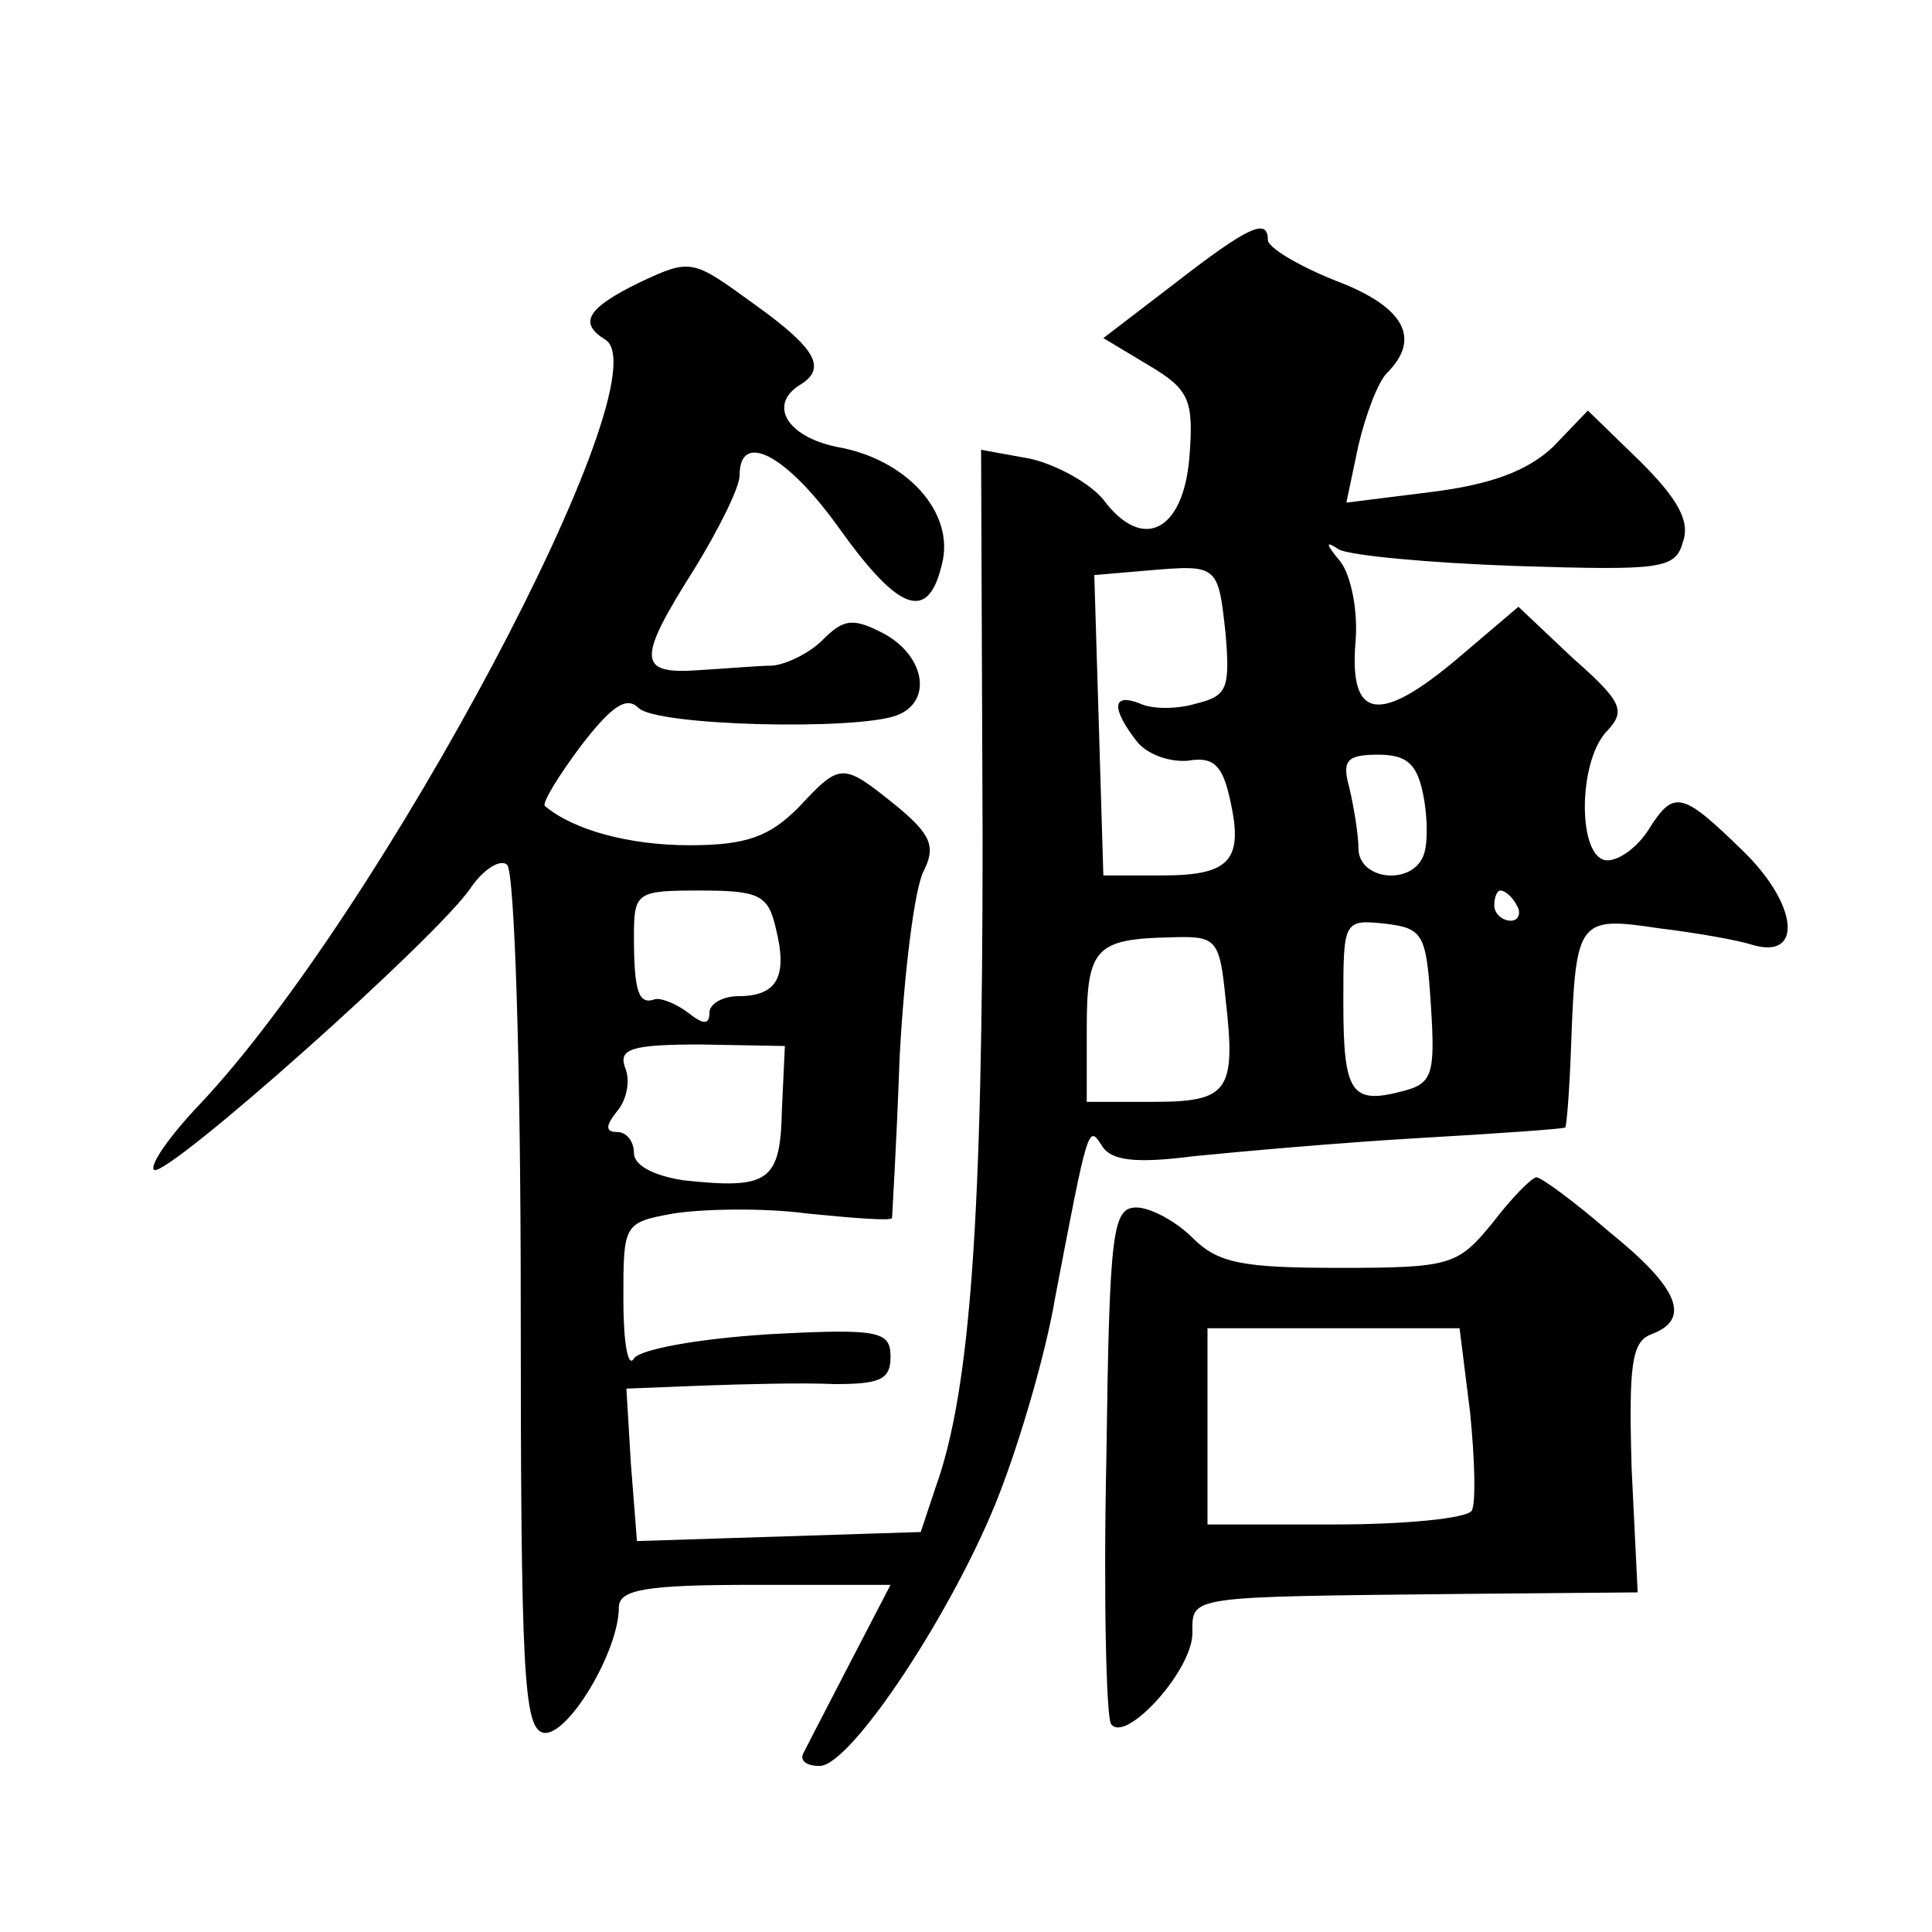
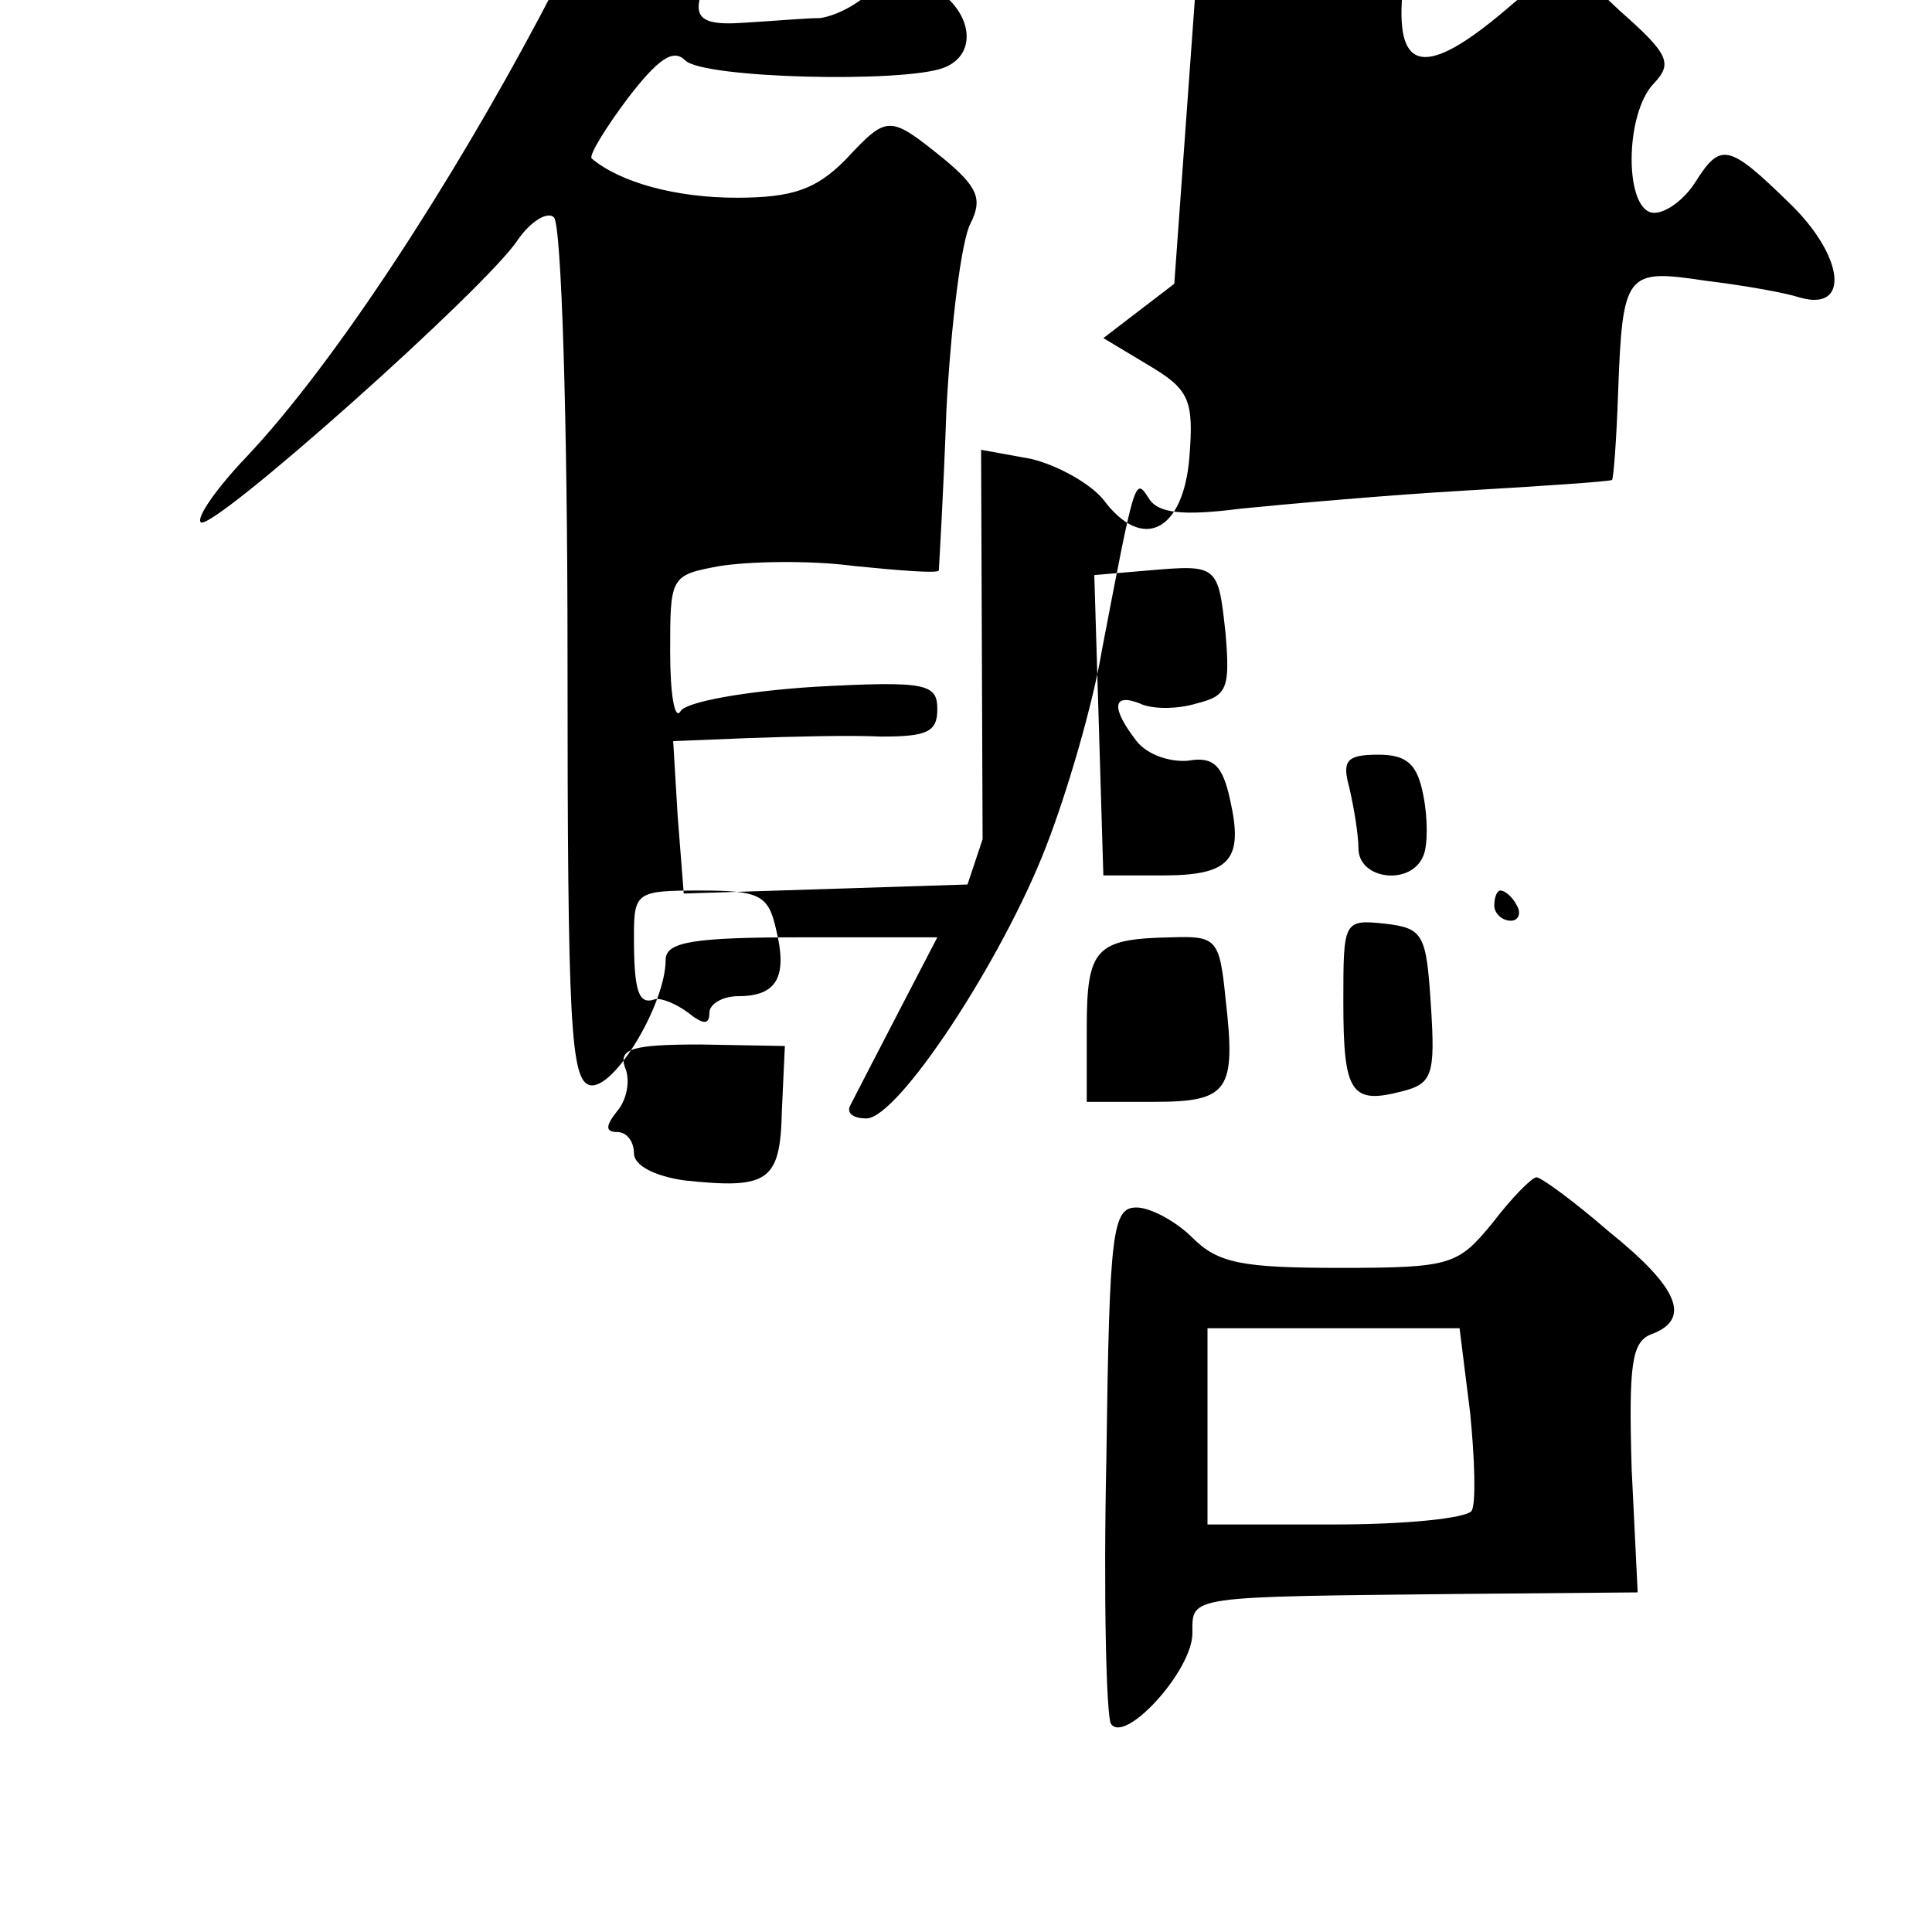
<svg xmlns="http://www.w3.org/2000/svg" version="1.0" width="128pt" height="128pt" viewBox="0 0 128 128" preserveAspectRatio="xMidYMid meet">
  <g transform="translate(0,128) scale(0.1,-0.1)" fill="#0" stroke="none">
-     <path d="M778 1092 l-47 -36 30 -18 c27 -16 30 -23 27 -61 -4 -49 -31 -63 -57 -28 -9 11 -31 23 -48 27 l-33 6 1 -258 c0 -250 -8 -365 -31 -429 l-10 -30 -94 -3 -94 -3 -4 51 -3 50 50 2 c28 1 67 2 88 1 30 0 37 3 37 18 0 17 -7 19 -81 15 -47 -3 -85 -10 -89 -16 -4 -7 -7 11 -7 39 0 50 0 51 33 57 19 3 59 4 89 0 30 -3 55 -5 56 -3 0 1 3 49 5 106 3 57 10 113 16 124 8 16 5 24 -18 43 -36 29 -37 29 -65 -1 -19 -19 -34 -25 -72 -25 -40 0 -77 10 -96 26 -2 2 9 20 24 40 20 26 30 33 38 25 12 -12 144 -15 171 -5 24 9 19 39 -8 54 -21 11 -27 10 -41 -4 -9 -9 -24 -16 -33 -17 -9 0 -32 -2 -49 -3 -41 -3 -41 7 -3 67 16 26 30 54 30 62 0 30 31 14 66 -35 40 -56 59 -62 68 -24 9 34 -23 70 -70 78 -33 7 -45 28 -24 41 18 11 11 24 -31 54 -40 29 -41 30 -75 14 -35 -17 -41 -27 -23 -38 40 -25 -149 -380 -269 -507 -20 -21 -33 -40 -30 -43 7 -7 189 155 210 187 9 13 20 19 24 15 5 -5 9 -135 9 -290 0 -246 2 -282 15 -285 16 -3 50 54 50 83 0 12 18 15 90 15 l90 0 -27 -52 c-15 -29 -29 -56 -31 -60 -2 -5 3 -8 11 -8 21 0 90 105 119 180 14 36 31 94 37 130 22 115 22 115 31 101 6 -10 22 -12 61 -7 30 3 97 9 149 12 52 3 95 6 97 7 1 1 3 27 4 57 3 81 5 83 58 75 25 -3 53 -8 62 -11 34 -10 30 27 -6 62 -41 40 -46 41 -63 14 -7 -11 -19 -20 -27 -20 -20 0 -20 66 0 86 12 13 10 19 -23 48 l-36 34 -40 -34 c-52 -44 -72 -41 -68 10 2 21 -3 45 -10 54 -10 12 -10 14 -1 8 7 -4 60 -9 118 -11 96 -3 105 -2 110 16 5 14 -4 29 -28 53 l-35 34 -23 -24 c-17 -16 -41 -25 -81 -30 l-56 -7 8 38 c5 21 13 42 19 48 23 23 11 44 -34 61 -25 10 -45 22 -45 27 0 15 -13 9 -62 -29z m34 -232 c3 -36 1 -41 -19 -46 -13 -4 -30 -4 -38 0 -18 7 -19 -3 -2 -25 7 -9 22 -14 34 -13 17 3 23 -3 28 -26 9 -40 0 -50 -45 -50 l-39 0 -3 100 -3 99 35 3 c47 4 47 4 52 -42z m131 -107 c3 -15 3 -33 0 -40 -8 -20 -43 -16 -43 5 0 9 -3 27 -6 40 -5 18 -2 22 19 22 19 0 26 -6 30 -27z m-429 -88 c8 -32 1 -45 -25 -45 -10 0 -19 -5 -19 -11 0 -8 -4 -8 -14 0 -8 6 -18 10 -22 9 -11 -4 -14 5 -14 42 0 29 2 30 44 30 39 0 45 -3 50 -25z m491 15 c3 -5 1 -10 -4 -10 -6 0 -11 5 -11 10 0 6 2 10 4 10 3 0 8 -4 11 -10z m-57 -66 c3 -46 1 -52 -19 -57 -34 -9 -39 -1 -39 59 0 54 0 55 28 52 25 -3 27 -7 30 -54z m-136 4 c7 -61 2 -68 -48 -68 l-44 0 0 49 c0 53 6 59 56 60 30 1 32 -1 36 -41z m-294 -74 c-1 -47 -9 -52 -65 -46 -20 3 -33 10 -33 18 0 8 -5 14 -11 14 -8 0 -8 4 0 14 6 7 9 20 5 29 -4 12 4 15 50 15 l56 -1 -2 -43z M989 470 c-23 -28 -27 -30 -101 -30 -65 0 -81 3 -98 20 -11 11 -28 20 -37 20 -16 0 -18 -15 -20 -166 -2 -92 0 -171 3 -176 9 -14 54 35 54 60 0 25 -5 24 180 26 l115 1 -4 82 c-2 69 0 84 13 89 27 10 18 31 -28 68 -23 20 -45 36 -48 36 -3 0 -16 -13 -29 -30z m-15 -126 c3 -30 4 -60 1 -65 -4 -5 -44 -9 -91 -9 l-84 0 0 65 0 65 84 0 83 0 7 -56z" />
+     <path d="M778 1092 l-47 -36 30 -18 c27 -16 30 -23 27 -61 -4 -49 -31 -63 -57 -28 -9 11 -31 23 -48 27 l-33 6 1 -258 l-10 -30 -94 -3 -94 -3 -4 51 -3 50 50 2 c28 1 67 2 88 1 30 0 37 3 37 18 0 17 -7 19 -81 15 -47 -3 -85 -10 -89 -16 -4 -7 -7 11 -7 39 0 50 0 51 33 57 19 3 59 4 89 0 30 -3 55 -5 56 -3 0 1 3 49 5 106 3 57 10 113 16 124 8 16 5 24 -18 43 -36 29 -37 29 -65 -1 -19 -19 -34 -25 -72 -25 -40 0 -77 10 -96 26 -2 2 9 20 24 40 20 26 30 33 38 25 12 -12 144 -15 171 -5 24 9 19 39 -8 54 -21 11 -27 10 -41 -4 -9 -9 -24 -16 -33 -17 -9 0 -32 -2 -49 -3 -41 -3 -41 7 -3 67 16 26 30 54 30 62 0 30 31 14 66 -35 40 -56 59 -62 68 -24 9 34 -23 70 -70 78 -33 7 -45 28 -24 41 18 11 11 24 -31 54 -40 29 -41 30 -75 14 -35 -17 -41 -27 -23 -38 40 -25 -149 -380 -269 -507 -20 -21 -33 -40 -30 -43 7 -7 189 155 210 187 9 13 20 19 24 15 5 -5 9 -135 9 -290 0 -246 2 -282 15 -285 16 -3 50 54 50 83 0 12 18 15 90 15 l90 0 -27 -52 c-15 -29 -29 -56 -31 -60 -2 -5 3 -8 11 -8 21 0 90 105 119 180 14 36 31 94 37 130 22 115 22 115 31 101 6 -10 22 -12 61 -7 30 3 97 9 149 12 52 3 95 6 97 7 1 1 3 27 4 57 3 81 5 83 58 75 25 -3 53 -8 62 -11 34 -10 30 27 -6 62 -41 40 -46 41 -63 14 -7 -11 -19 -20 -27 -20 -20 0 -20 66 0 86 12 13 10 19 -23 48 l-36 34 -40 -34 c-52 -44 -72 -41 -68 10 2 21 -3 45 -10 54 -10 12 -10 14 -1 8 7 -4 60 -9 118 -11 96 -3 105 -2 110 16 5 14 -4 29 -28 53 l-35 34 -23 -24 c-17 -16 -41 -25 -81 -30 l-56 -7 8 38 c5 21 13 42 19 48 23 23 11 44 -34 61 -25 10 -45 22 -45 27 0 15 -13 9 -62 -29z m34 -232 c3 -36 1 -41 -19 -46 -13 -4 -30 -4 -38 0 -18 7 -19 -3 -2 -25 7 -9 22 -14 34 -13 17 3 23 -3 28 -26 9 -40 0 -50 -45 -50 l-39 0 -3 100 -3 99 35 3 c47 4 47 4 52 -42z m131 -107 c3 -15 3 -33 0 -40 -8 -20 -43 -16 -43 5 0 9 -3 27 -6 40 -5 18 -2 22 19 22 19 0 26 -6 30 -27z m-429 -88 c8 -32 1 -45 -25 -45 -10 0 -19 -5 -19 -11 0 -8 -4 -8 -14 0 -8 6 -18 10 -22 9 -11 -4 -14 5 -14 42 0 29 2 30 44 30 39 0 45 -3 50 -25z m491 15 c3 -5 1 -10 -4 -10 -6 0 -11 5 -11 10 0 6 2 10 4 10 3 0 8 -4 11 -10z m-57 -66 c3 -46 1 -52 -19 -57 -34 -9 -39 -1 -39 59 0 54 0 55 28 52 25 -3 27 -7 30 -54z m-136 4 c7 -61 2 -68 -48 -68 l-44 0 0 49 c0 53 6 59 56 60 30 1 32 -1 36 -41z m-294 -74 c-1 -47 -9 -52 -65 -46 -20 3 -33 10 -33 18 0 8 -5 14 -11 14 -8 0 -8 4 0 14 6 7 9 20 5 29 -4 12 4 15 50 15 l56 -1 -2 -43z M989 470 c-23 -28 -27 -30 -101 -30 -65 0 -81 3 -98 20 -11 11 -28 20 -37 20 -16 0 -18 -15 -20 -166 -2 -92 0 -171 3 -176 9 -14 54 35 54 60 0 25 -5 24 180 26 l115 1 -4 82 c-2 69 0 84 13 89 27 10 18 31 -28 68 -23 20 -45 36 -48 36 -3 0 -16 -13 -29 -30z m-15 -126 c3 -30 4 -60 1 -65 -4 -5 -44 -9 -91 -9 l-84 0 0 65 0 65 84 0 83 0 7 -56z" />
  </g>
</svg>